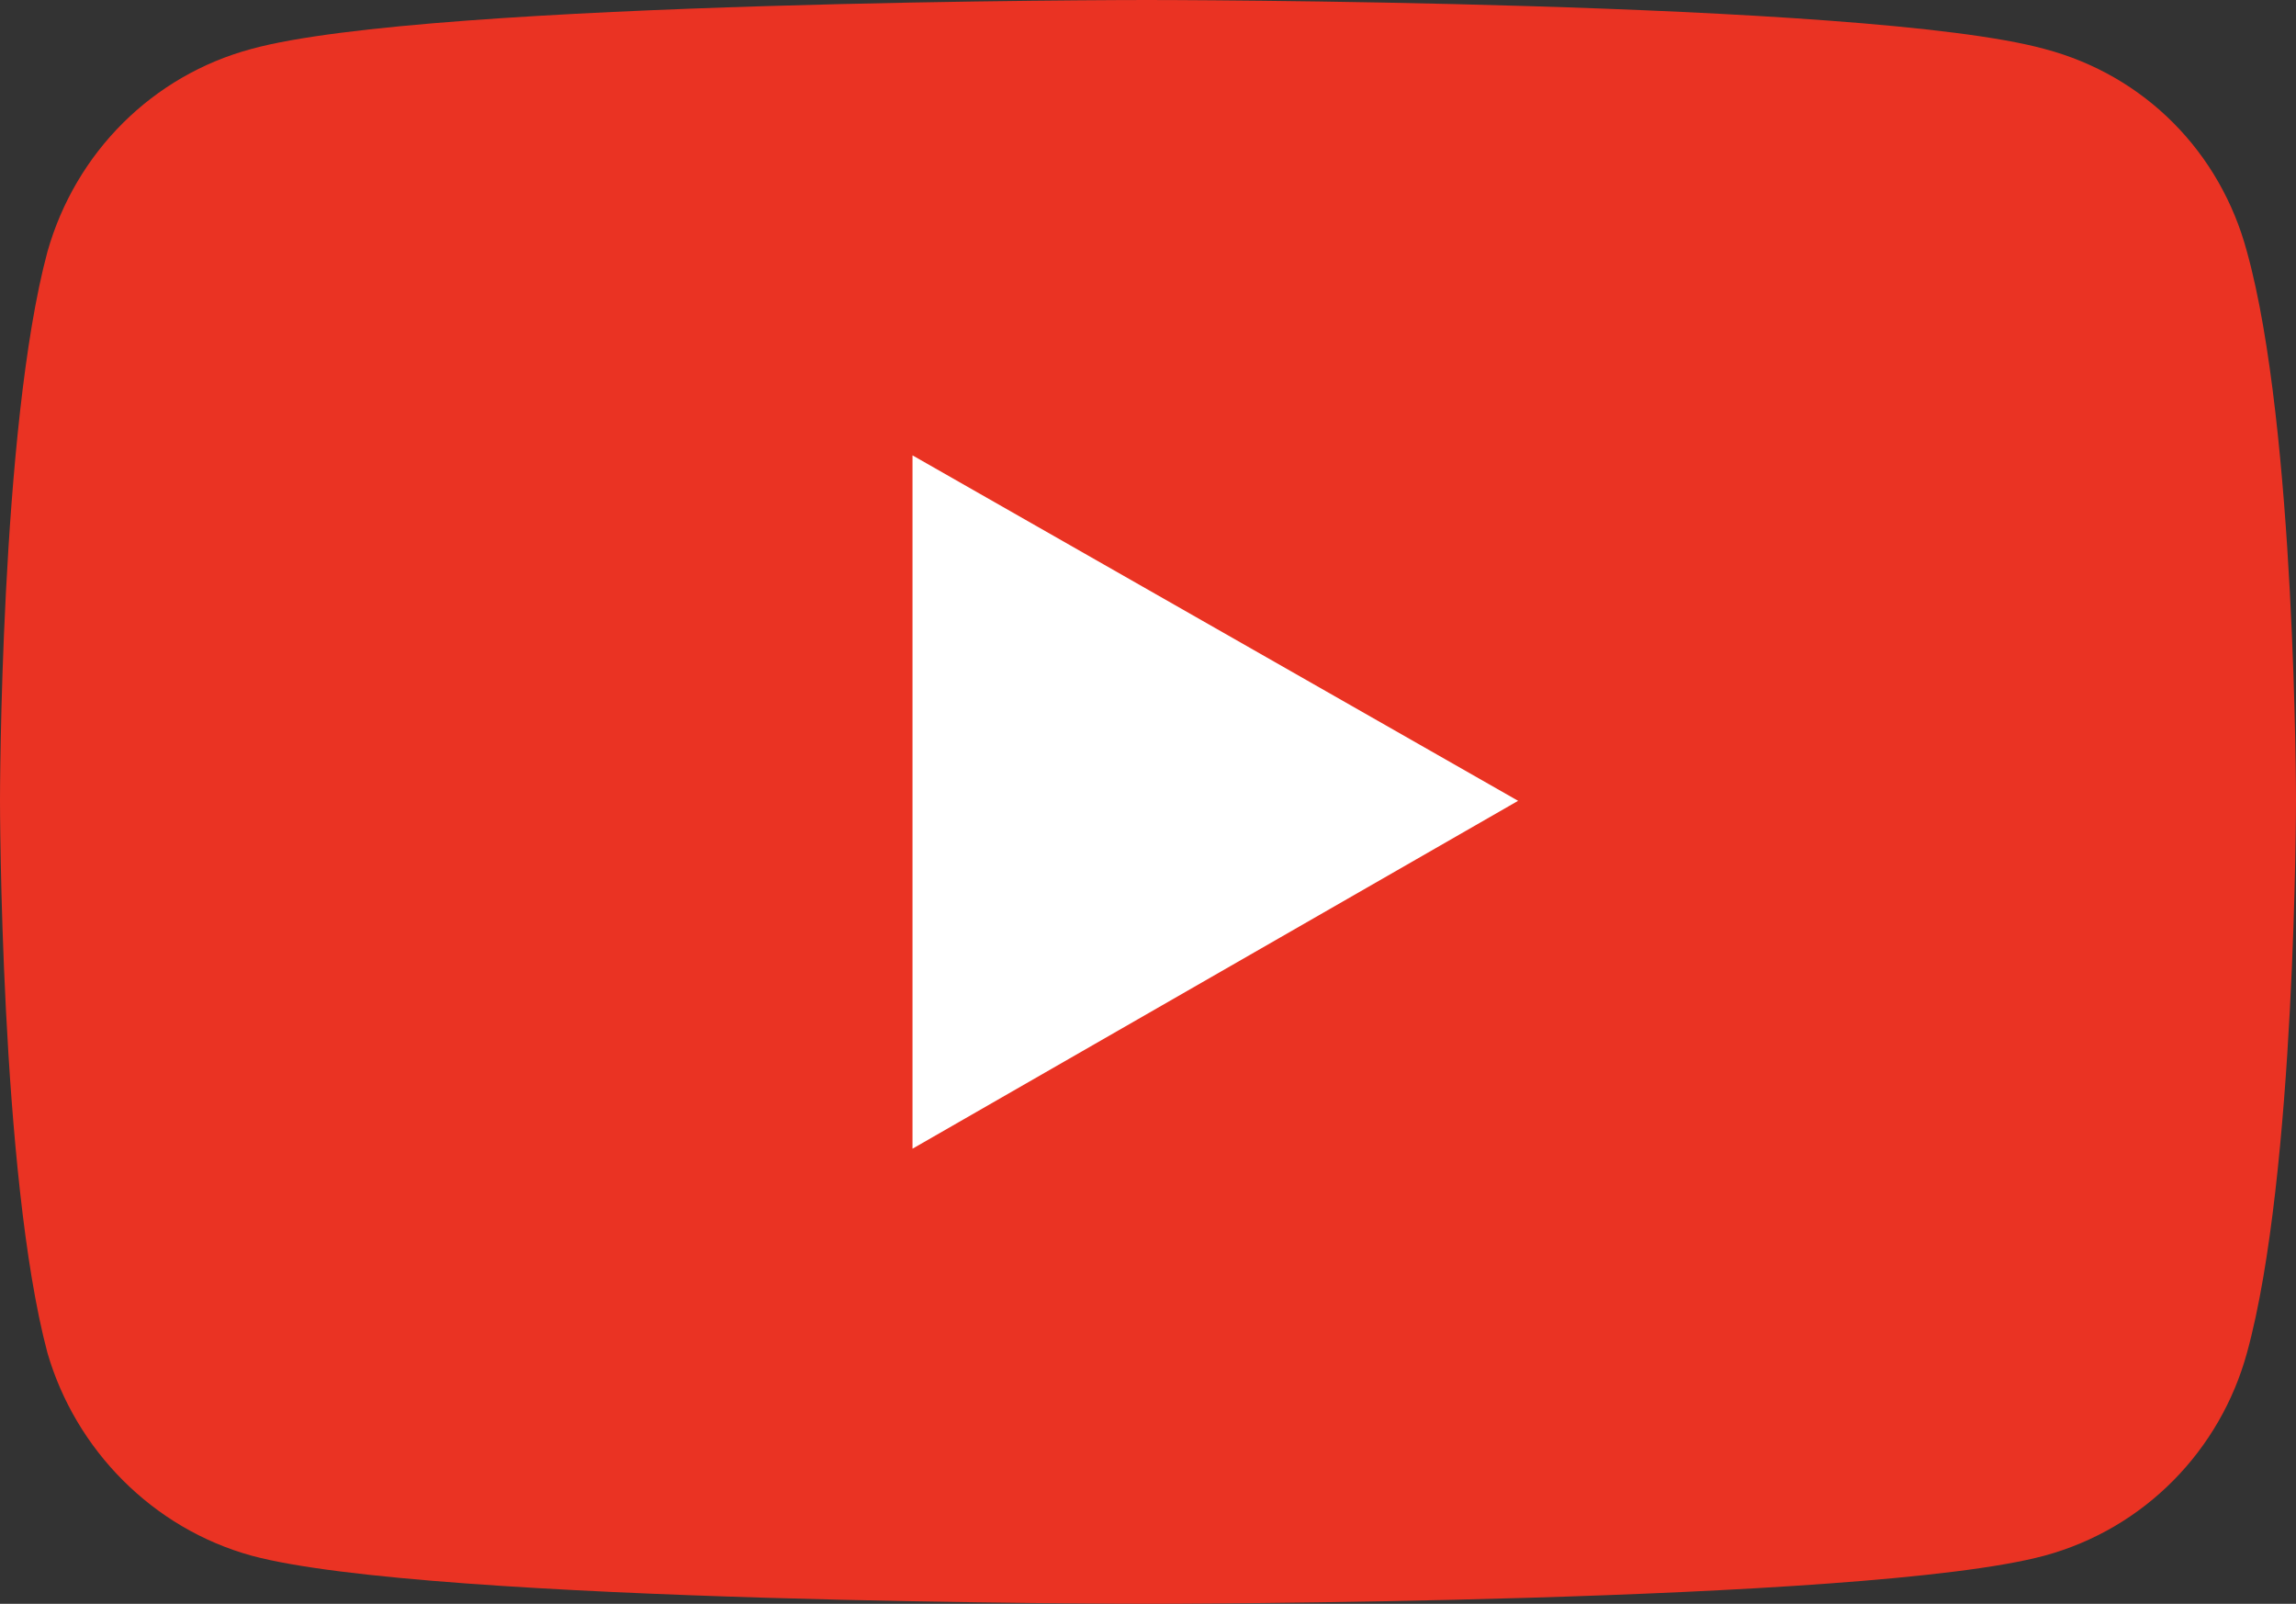
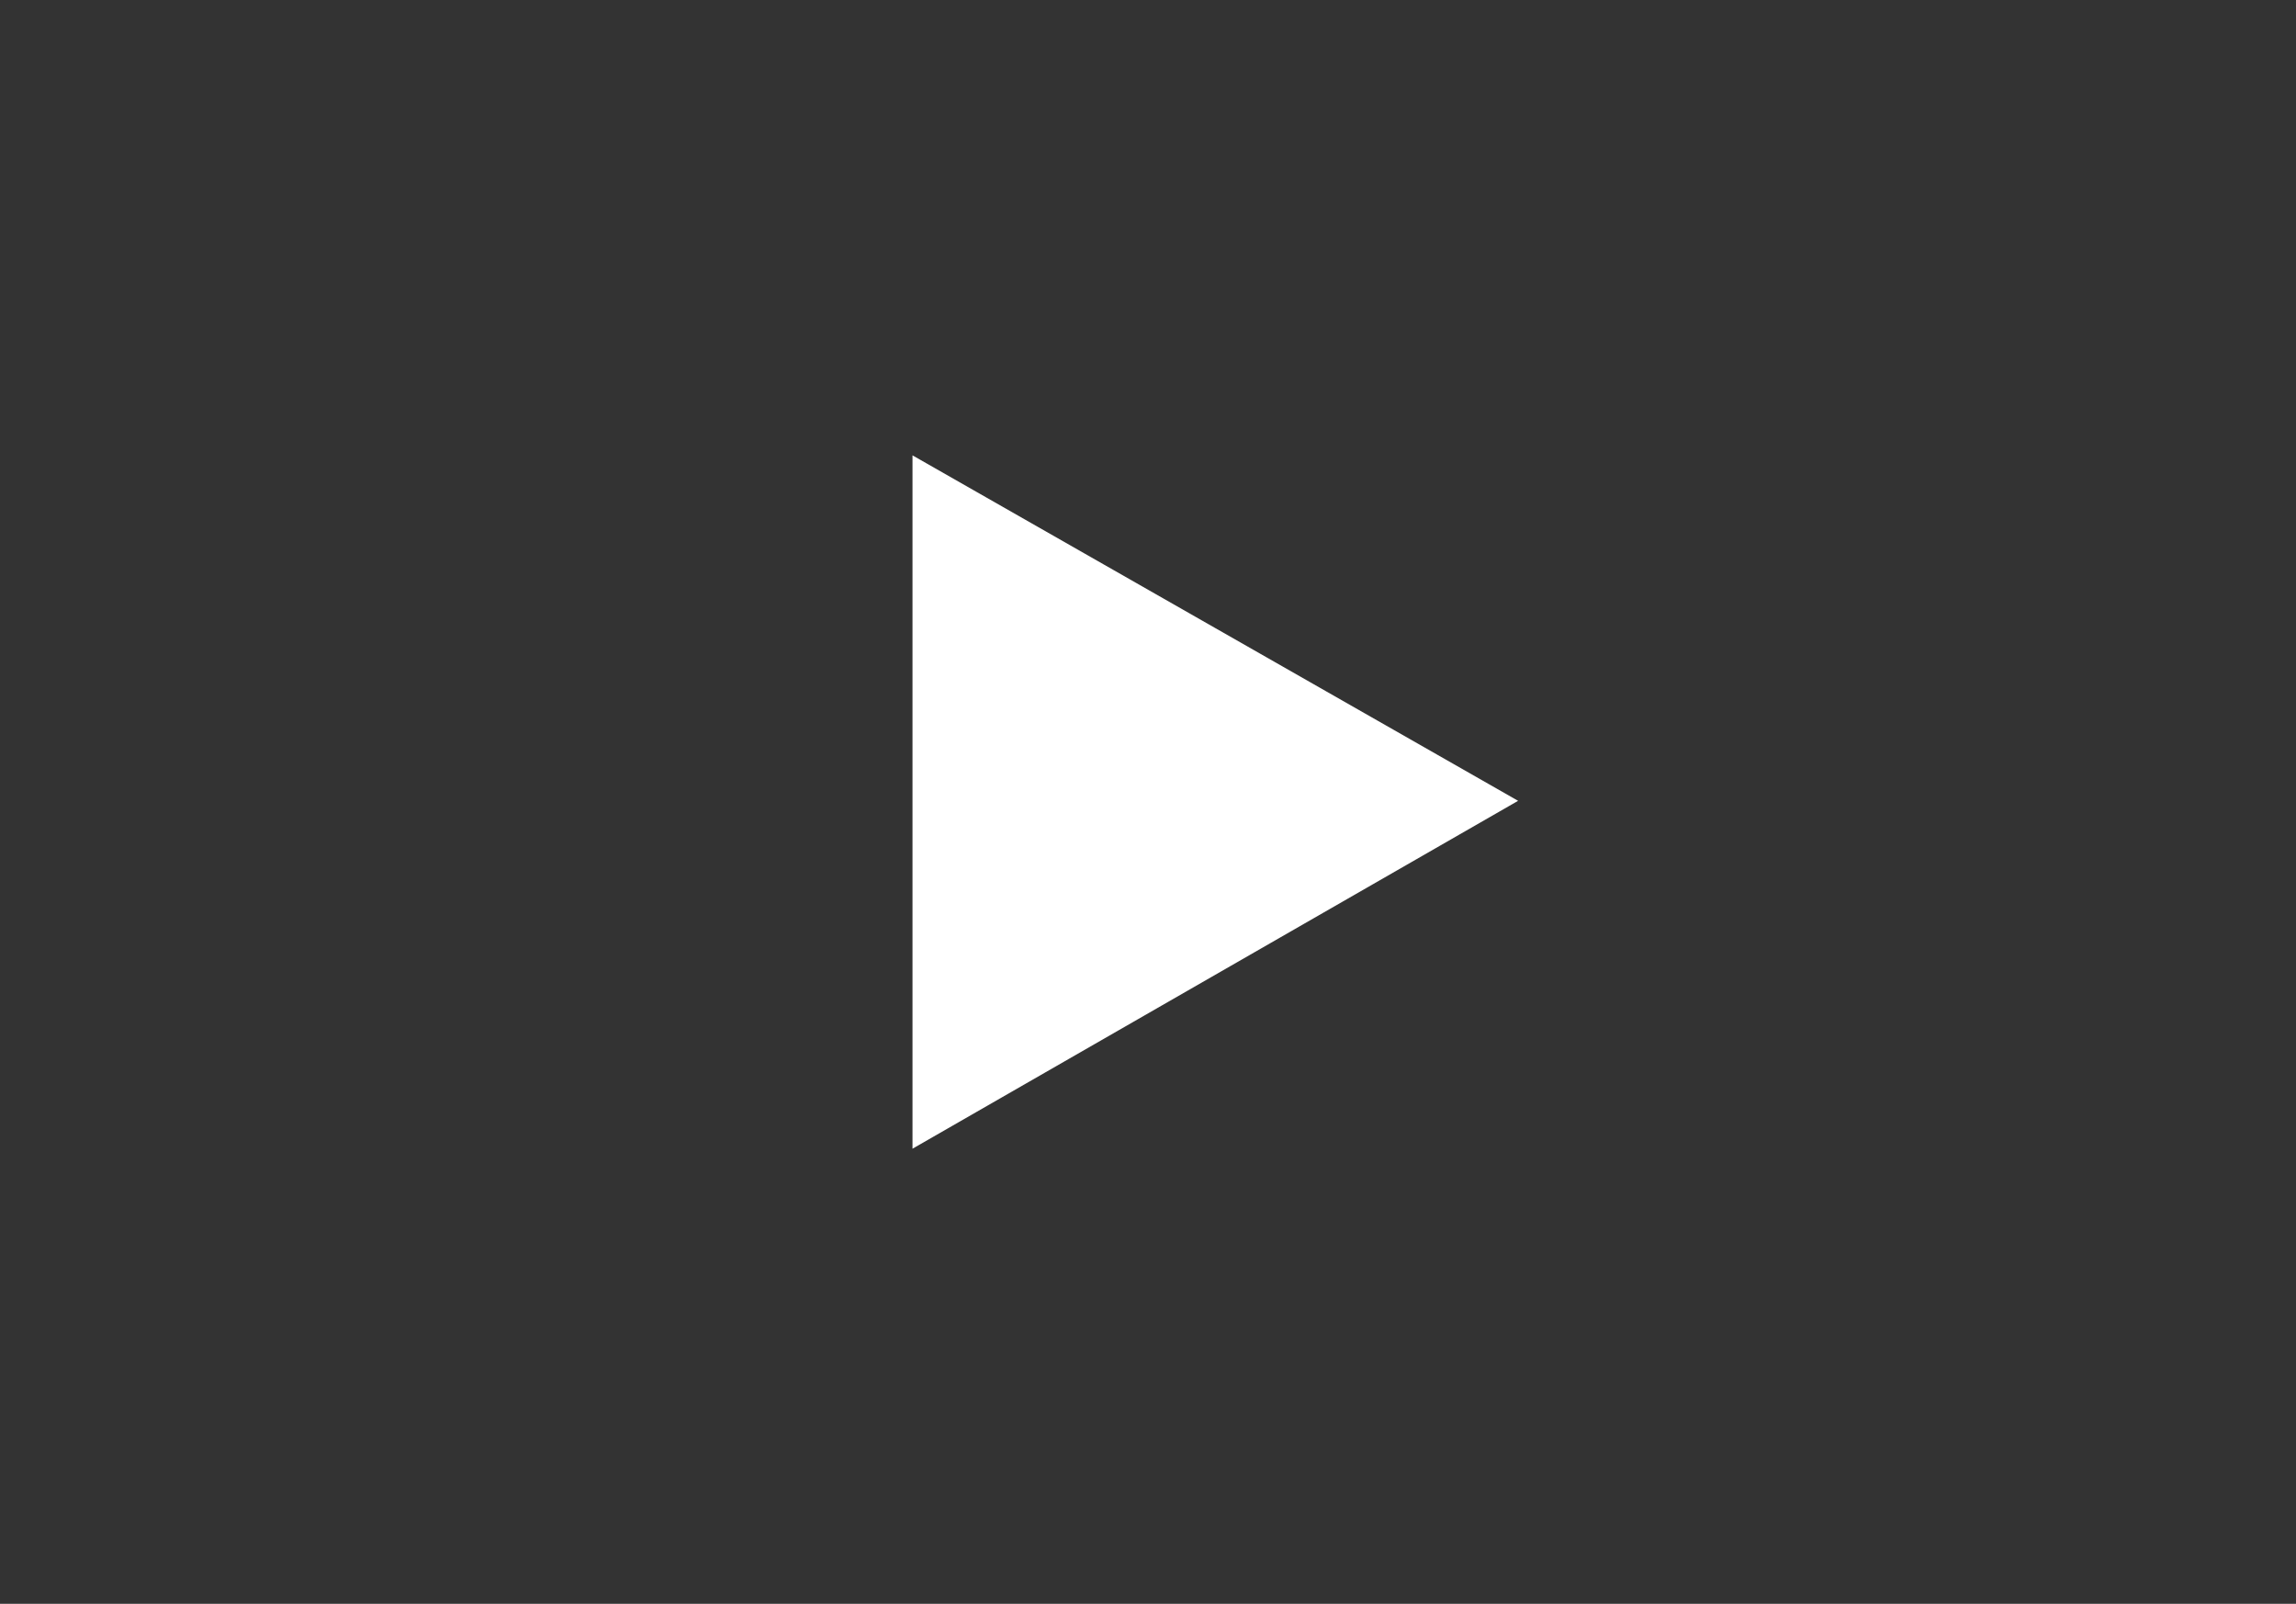
<svg xmlns="http://www.w3.org/2000/svg" id="a" data-name="l" width="1060.35" height="740.45" viewBox="0 0 1060.35 740.45">
  <rect x="0" y="0" width="1060.35" height="740.45" fill="#333333" stroke="none" />
  <defs>
    <style>.d{fill:#fff;}.d,.e{stroke-width:0px;}.e{fill:#ea3323;}</style>
  </defs>
-   <path id="b" data-name="s" class="e" d="m529.62,740.45s332.17,0,414.56-22.21c46.39-12.59,81.28-48.87,93.53-93.67,22.64-82.19,22.64-255.08,22.64-255.08,0,0,0-171.78-22.64-253.23-12.25-45.91-47.13-81.45-93.53-93.67C861.79,0,529.62,0,529.62,0c0,0-331.43,0-413.45,22.58-45.65,12.22-81.28,47.76-94.27,93.67C0,197.7,0,369.48,0,369.48c0,0,0,172.89,21.9,255.08,12.99,44.8,48.62,81.08,94.27,93.67,82.02,22.21,413.45,22.21,413.45,22.21Z" />
  <polygon id="c" data-name="m" class="d" points="701.1 369.73 421.42 210.24 421.42 530.34 701.1 369.73" />
</svg>